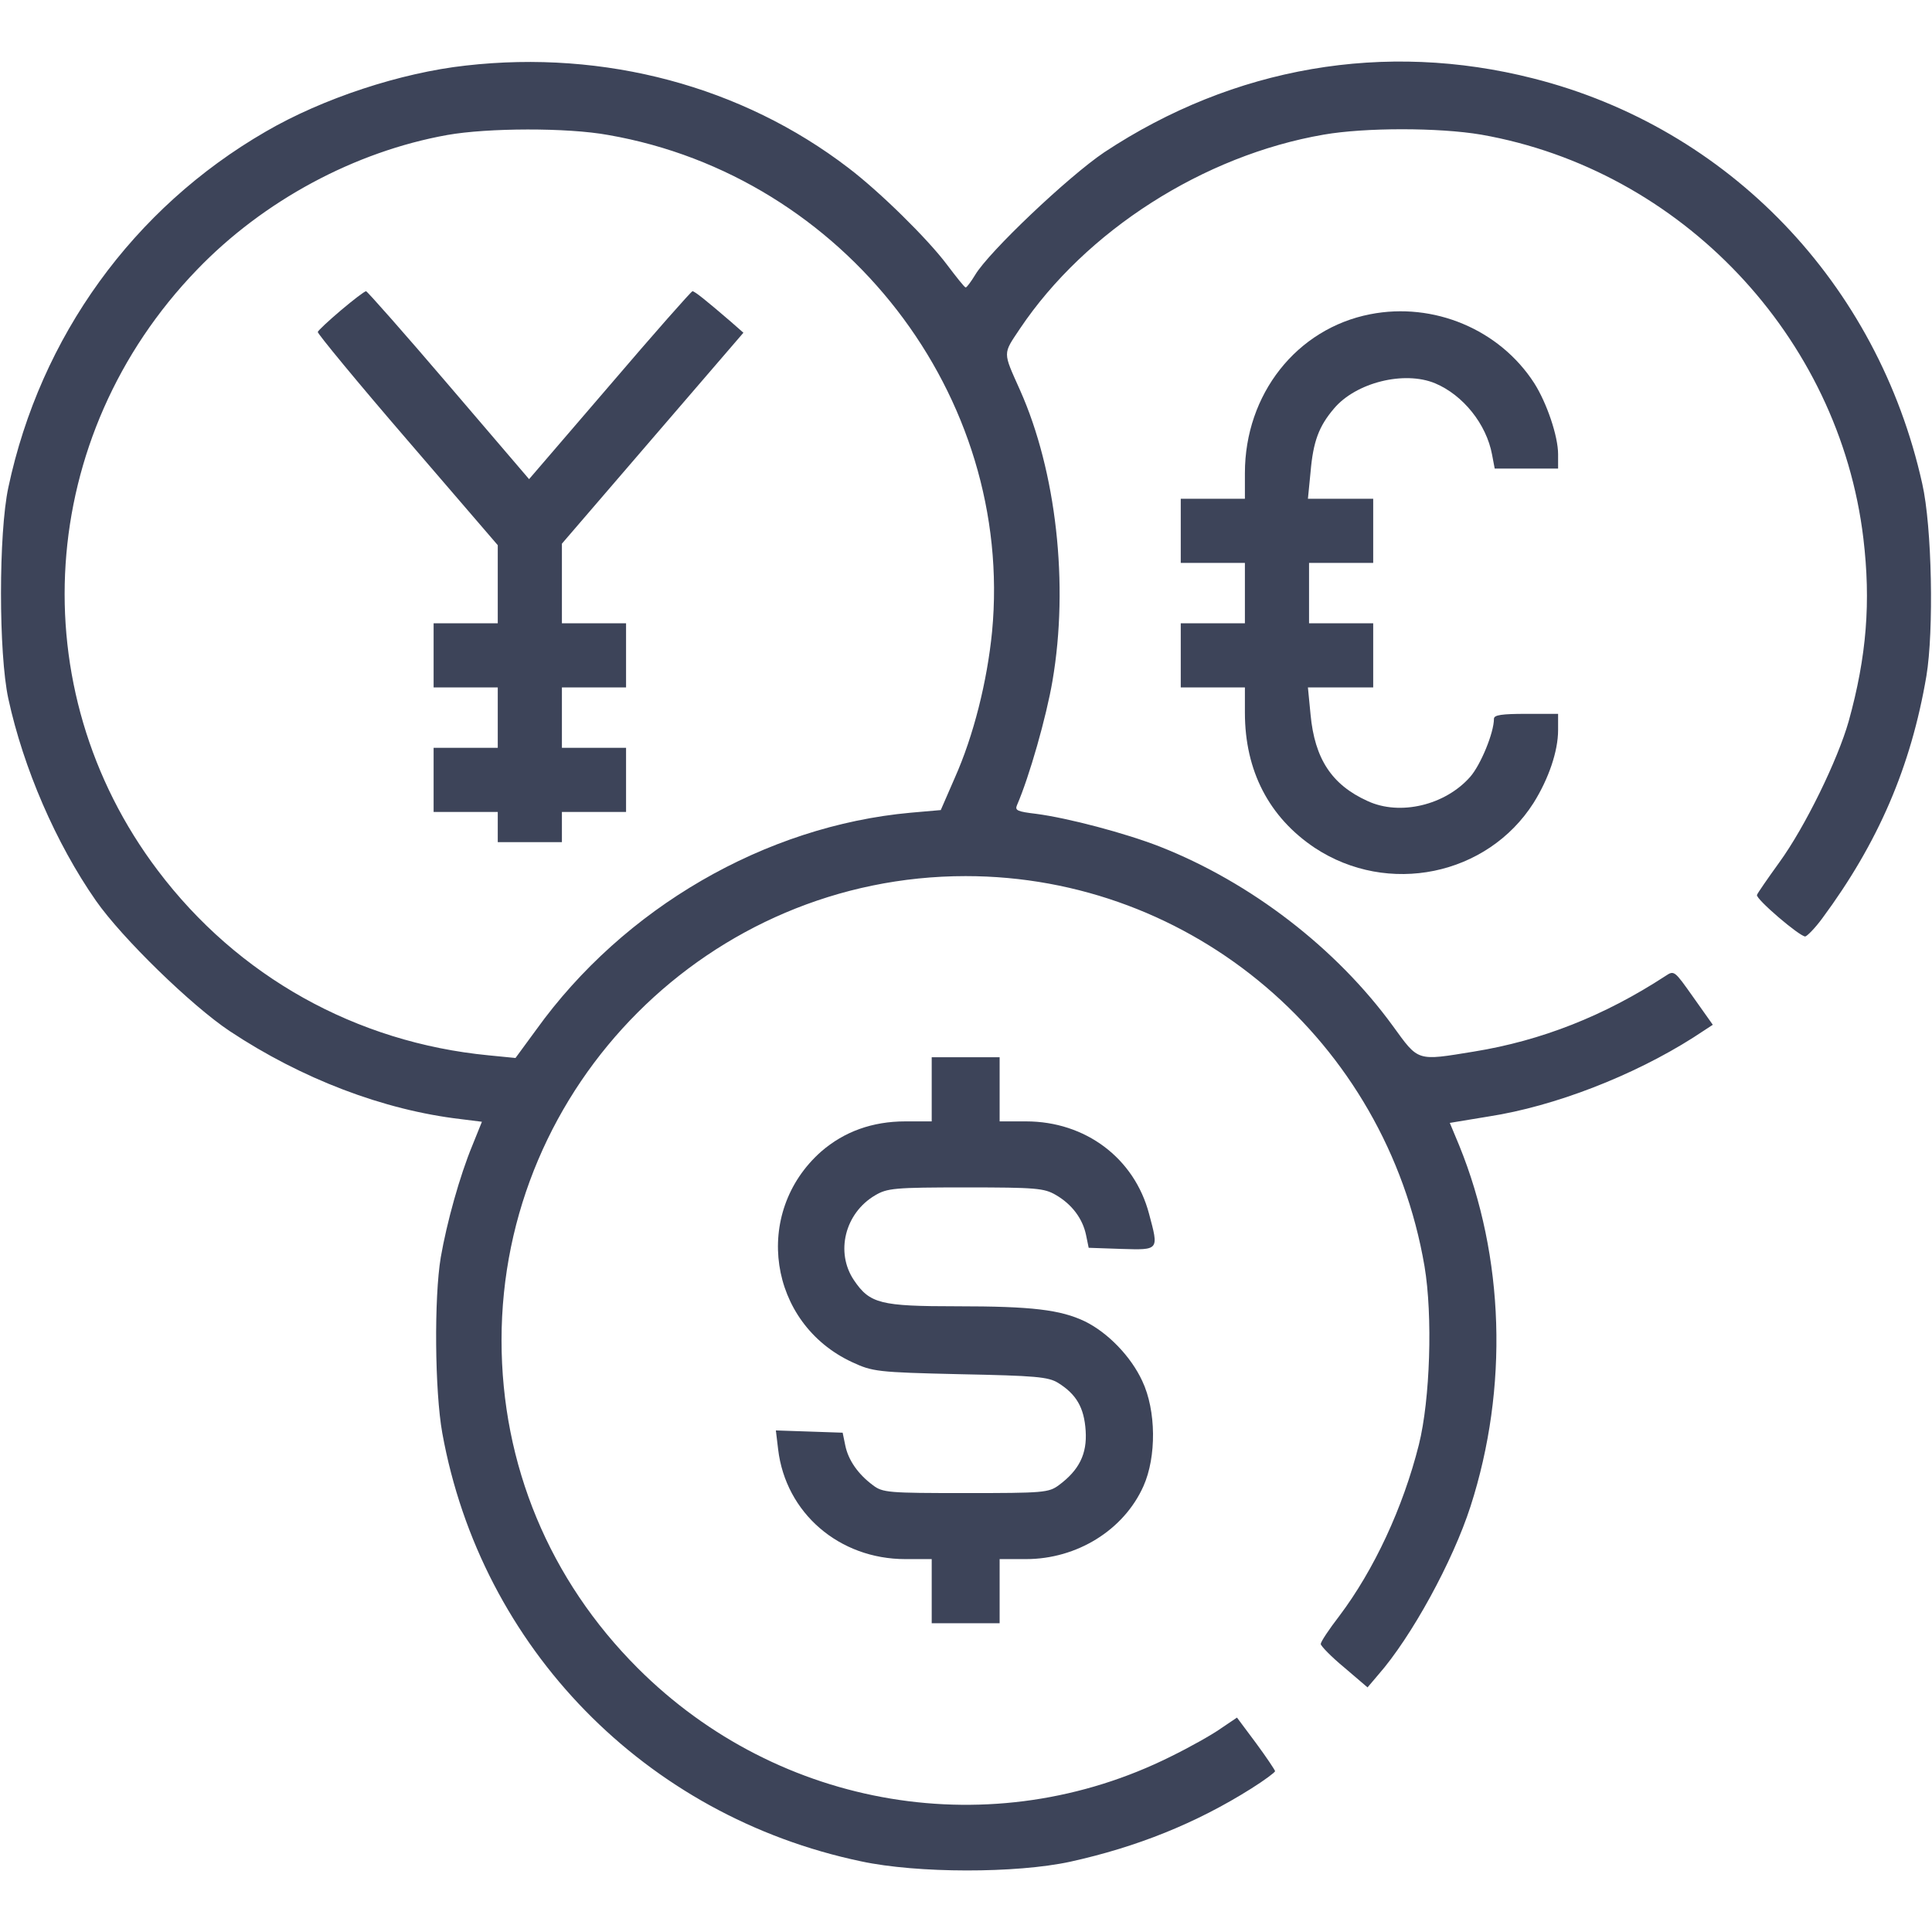
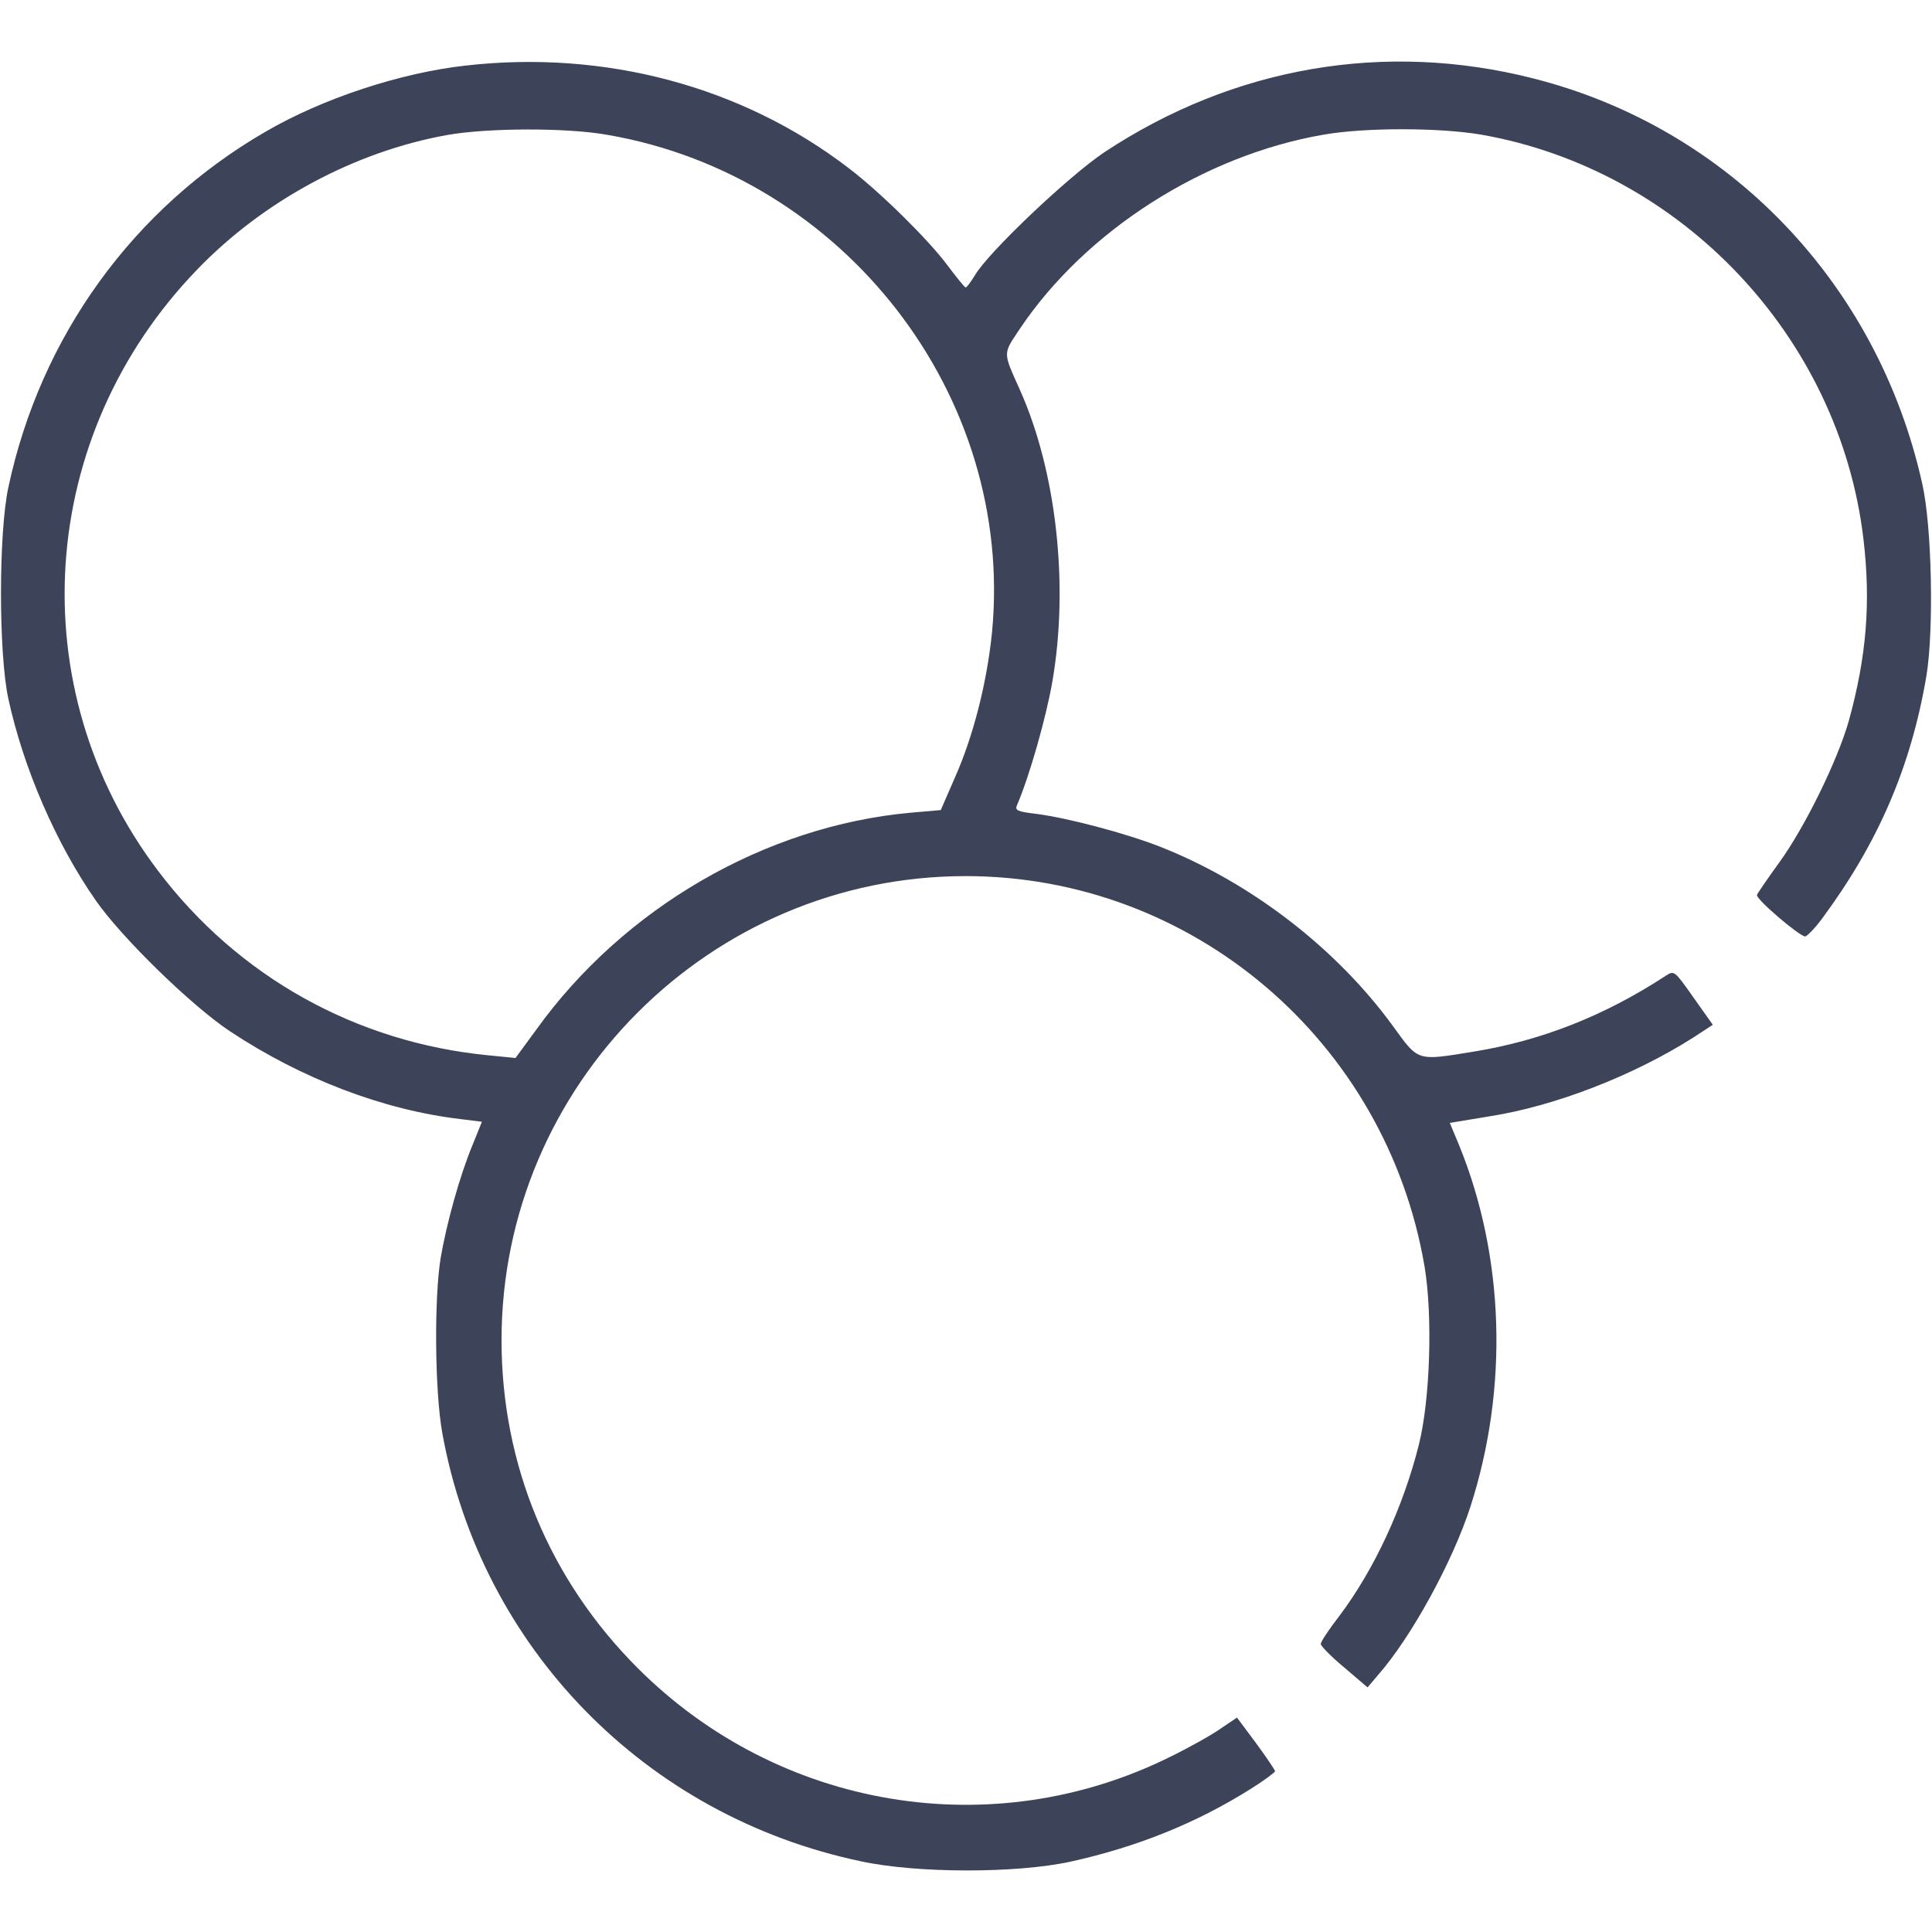
<svg xmlns="http://www.w3.org/2000/svg" width="512pt" height="512pt" viewBox="0,0,256,256">
  <g fill="#3d4459" fill-rule="nonzero" stroke="none" stroke-width="1" stroke-linecap="butt" stroke-linejoin="miter" stroke-miterlimit="10" stroke-dasharray="" stroke-dashoffset="0" font-family="none" font-weight="none" font-size="none" text-anchor="none" style="mix-blend-mode: normal">
    <g transform="translate(-0.044,0.089) scale(0.5,0.5)">
      <g transform="translate(0,512) scale(0.1,-0.1)">
        <path d="M1235,4948c-172,-19 -379,-87 -530,-175c-351,-203 -597,-543 -682,-943c-26,-121 -26,-440 0,-560c40,-184 126,-383 232,-535c69,-99 254,-279 355,-346c190,-126 407,-209 612,-233l56,-7l-25,-62c-34,-82 -68,-205 -84,-297c-18,-107 -16,-355 4,-466c103,-569 538,-1015 1110,-1135c149,-32 411,-32 554,-1c177,39 334,102 480,194c35,22 63,43 63,46c-1,4 -23,37 -51,75l-50,67l-43,-29c-24,-17 -83,-50 -132,-74c-471,-235 -1038,-141 -1413,234c-234,234 -361,539 -361,869c0,677 553,1230 1230,1230c601,0 1114,-437 1216,-1034c22,-131 15,-353 -15,-473c-42,-167 -119,-332 -211,-454c-27,-35 -49,-68 -49,-74c0,-5 28,-34 62,-62l62,-53l28,33c88,100 198,301 245,447c101,314 90,661 -30,956l-25,60l103,17c175,27 383,108 542,209l52,34l-51,72c-51,72 -51,73 -75,57c-161,-105 -328,-171 -507,-200c-153,-25 -146,-27 -215,68c-150,206 -376,380 -617,475c-92,36 -244,76 -328,87c-50,6 -57,9 -51,23c33,76 78,235 94,329c44,256 10,556 -86,771c-46,103 -46,94 0,163c174,259 486,459 805,514c109,19 305,19 417,0c530,-93 949,-535 1013,-1070c20,-168 9,-312 -39,-485c-29,-102 -115,-279 -184,-374c-31,-43 -58,-82 -59,-86c-3,-11 113,-110 128,-110c5,1 26,22 45,48c148,200 235,401 276,642c20,120 15,396 -11,510c-118,531 -513,943 -1031,1074c-393,100 -794,31 -1137,-196c-95,-64 -306,-264 -342,-325c-11,-18 -22,-33 -25,-33c-3,0 -25,28 -50,61c-51,68 -178,193 -261,256c-282,216 -645,313 -1014,271zM1613,4764c626,-109 1076,-691 1017,-1316c-13,-132 -49,-276 -99,-388l-37,-85l-80,-7c-385,-35 -760,-252 -992,-575l-55,-75l-71,7c-352,34 -665,209 -877,490c-365,483 -321,1152 104,1592c176,183 418,313 663,357c107,19 318,20 427,0z" />
-         <path d="M905,4300c-33,-28 -61,-54 -62,-58c-1,-4 105,-133 237,-286l240,-279v-104v-103h-85h-85v-85v-85h85h85v-80v-80h-85h-85v-85v-85h85h85v-40v-40h85h85v40v40h85h85v85v85h-85h-85v80v80h85h85v85v85h-85h-85v105v106l240,279l241,280l-33,29c-64,55 -96,81 -102,81c-3,0 -102,-112 -219,-249l-214,-249l-213,249c-117,137 -216,249 -219,249c-4,0 -34,-23 -66,-50z" />
-         <path d="M3632,4289c-195,-38 -332,-212 -332,-421v-68h-85h-85v-85v-85h85h85v-80v-80h-85h-85v-85v-85h85h85v-67c0,-154 64,-277 185,-358c194,-128 457,-74 580,119c40,64 65,137 65,193v43h-85c-64,0 -85,-3 -85,-13c0,-37 -35,-122 -63,-154c-66,-75 -186,-104 -272,-64c-95,43 -140,112 -151,229l-7,72h87h86v85v85h-85h-85v80v80h85h85v85v85h-86h-87l7,71c7,81 22,121 62,168c58,69 186,101 268,67c74,-31 136,-108 151,-189l7,-37h84h84v38c0,48 -30,136 -63,188c-92,143 -267,216 -435,183z" />
-         <path d="M2470,2235v-85h-70c-87,0 -162,-27 -223,-80c-183,-162 -140,-455 82,-558c54,-25 65,-27 286,-32c200,-4 234,-7 260,-23c48,-30 69,-65 73,-127c4,-61 -17,-104 -71,-144c-27,-20 -41,-21 -247,-21c-205,0 -220,1 -246,21c-39,29 -65,66 -73,105l-7,34l-88,3l-89,3l6,-50c20,-169 162,-291 337,-291h70v-85v-85h90h90v85v85h70c135,0 259,77 311,193c35,78 34,201 -3,279c-30,65 -91,128 -152,158c-65,31 -141,40 -339,40c-203,0 -231,7 -273,69c-50,74 -24,178 56,225c32,19 51,21 240,21c187,0 208,-2 239,-20c43,-25 71,-63 80,-106l7,-34l87,-3c100,-3 99,-4 73,93c-39,148 -169,245 -326,245h-70v85v85h-90h-90z" />
      </g>
    </g>
  </g>
</svg>